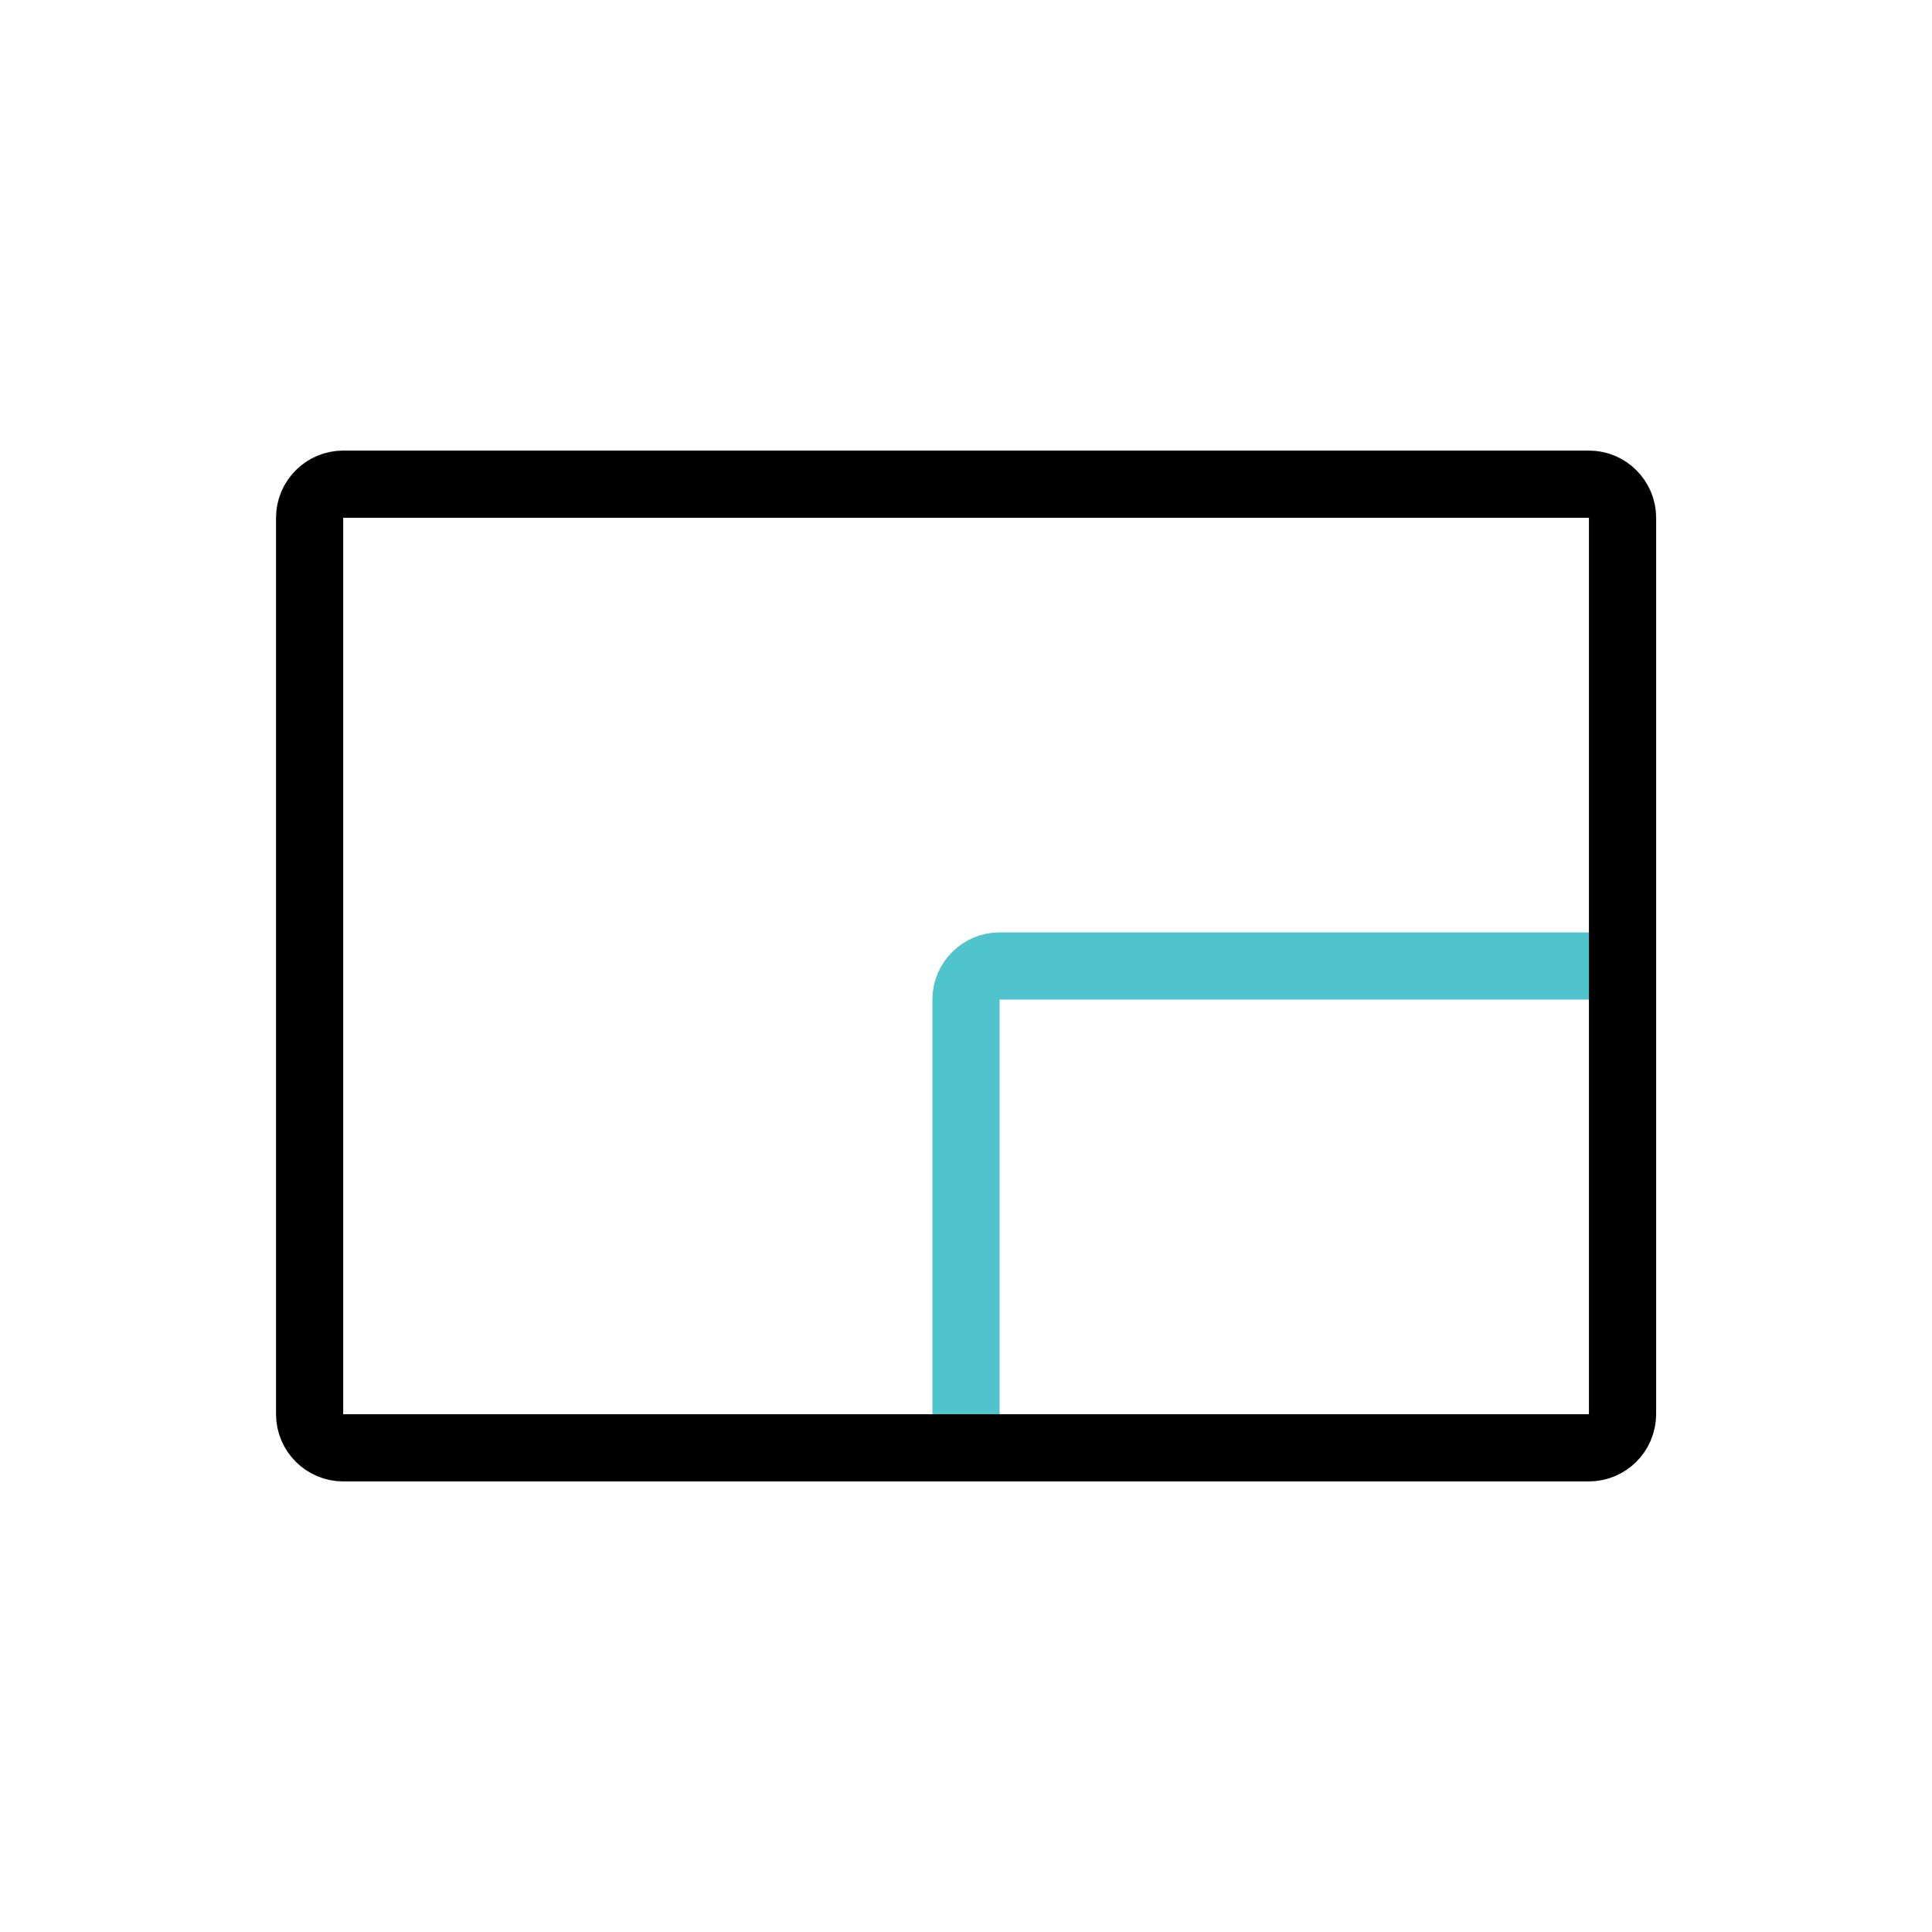
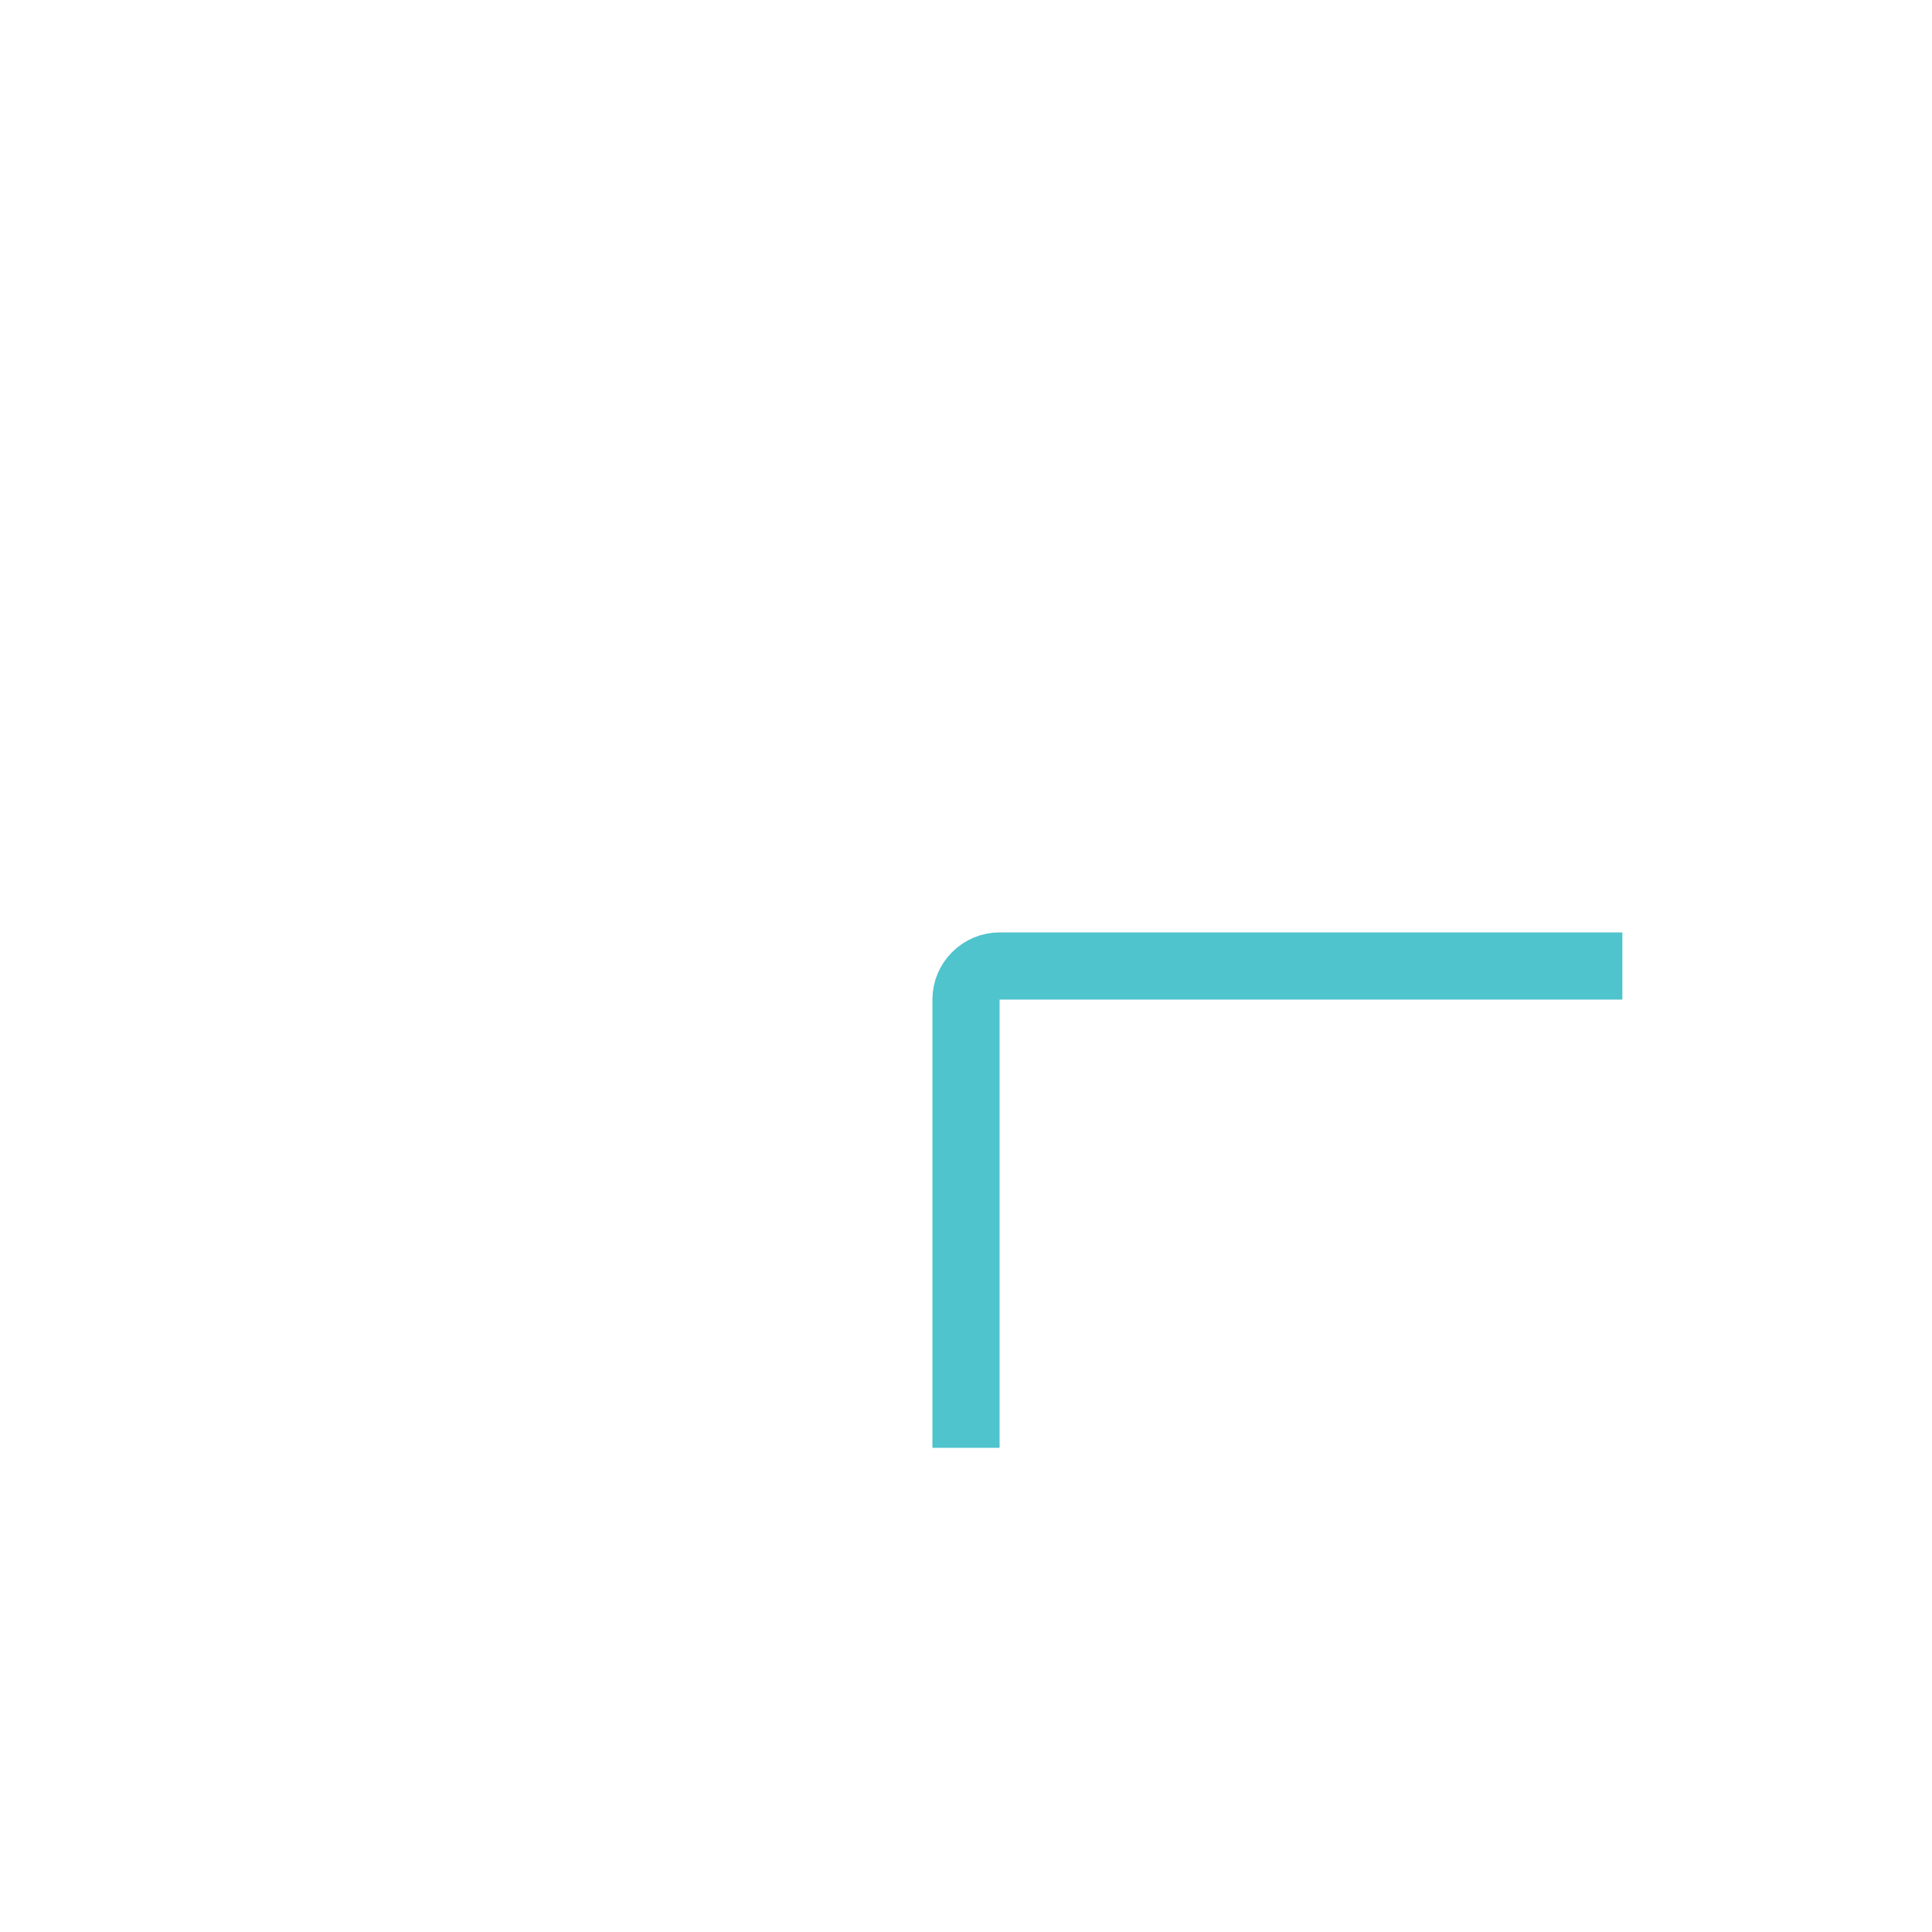
<svg xmlns="http://www.w3.org/2000/svg" version="1.0" id="Layer_1" x="0px" y="0px" width="115px" height="115px" viewBox="0 0 115 115" enable-background="new 0 0 115 115" xml:space="preserve">
  <g>
    <path fill="none" stroke="#4FC4CD" stroke-width="4" stroke-miterlimit="10" d="M96.57,57.5H59.5c-1.1,0-2,0.9-2,2v26.68" />
-     <path fill="none" stroke="#000000" stroke-width="4" stroke-miterlimit="10" d="M94.57,86.18H20.43c-1.1,0-2-0.9-2-2V30.82   c0-1.1,0.9-2,2-2h74.15c1.1,0,2,0.9,2,2v53.36C96.57,85.29,95.68,86.18,94.57,86.18z" />
  </g>
</svg>